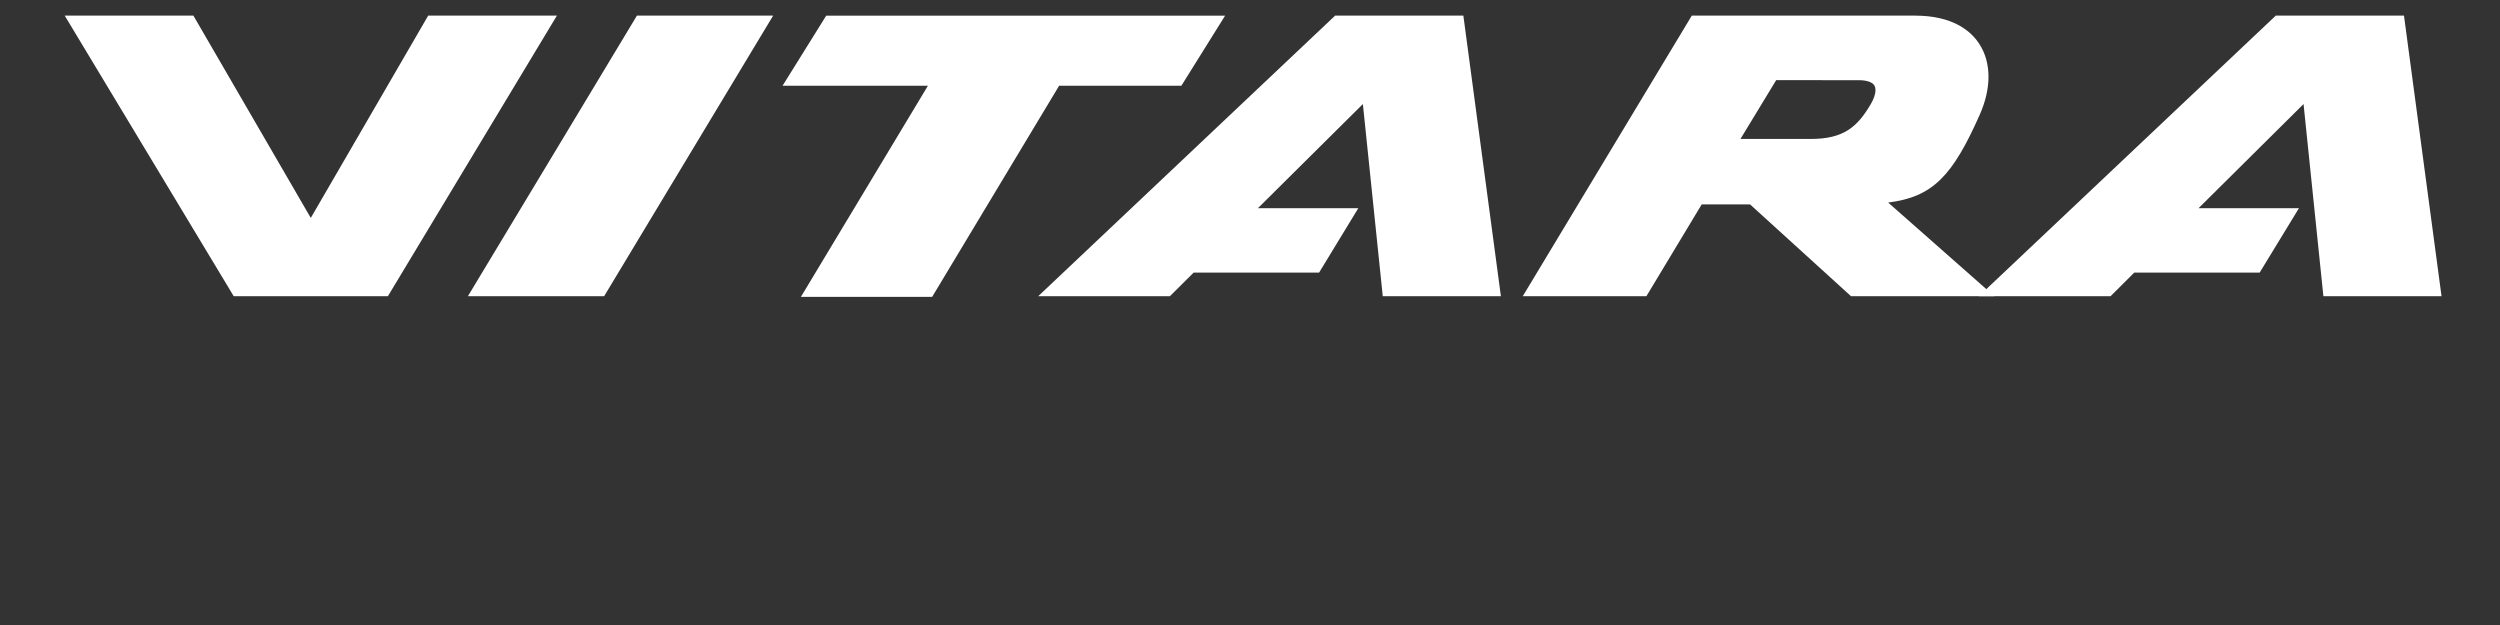
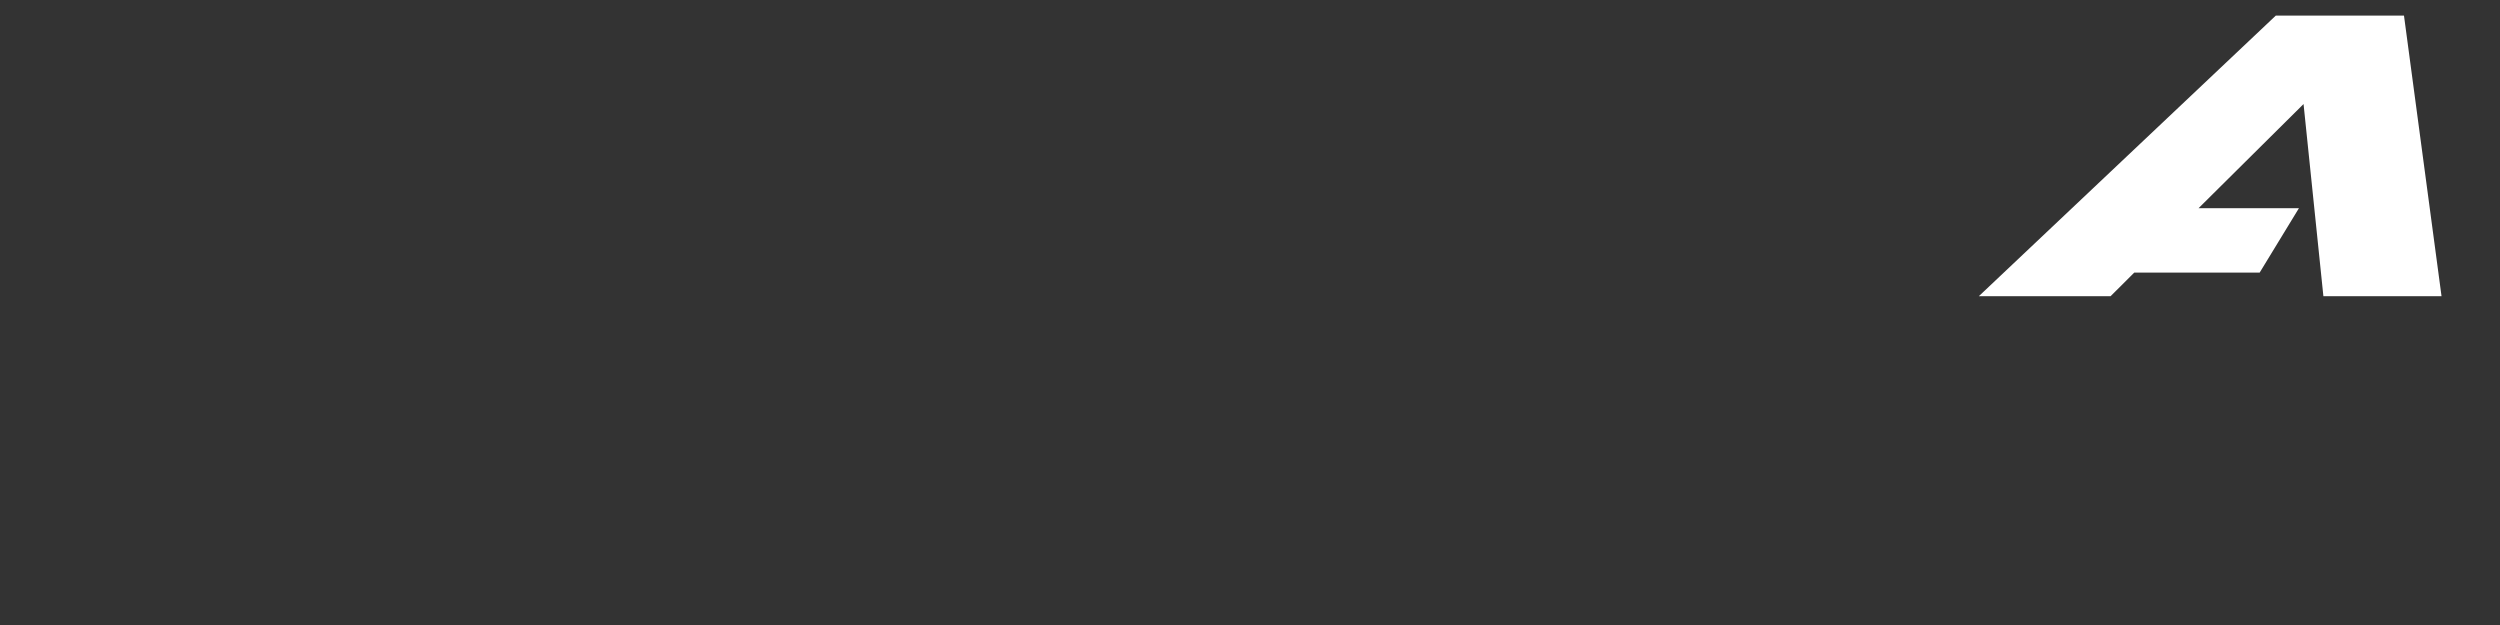
<svg xmlns="http://www.w3.org/2000/svg" width="160px" height="40px" viewBox="0 0 160 40" version="1.1">
  <rect x="0" y="0" width="160" height="40" fill="#333333" stroke="none" />
  <title>vitara_model_logo_white</title>
  <desc>Created with Sketch.</desc>
  <g id="vitara_model_logo_white" stroke="none" stroke-width="1" fill="none" fill-rule="evenodd">
    <g transform="translate(4, 1)" fill="#FFFFFF" id="suzuki_vitara_model_logo">
      <g>
-         <path d="M73.248,0.002 L48.877,0.002 L46.085,4.485 L55.388,4.485 C54.38,6.161 47.258,18 47.258,18 L55.657,18 C55.657,18 63.431,5.079 63.785,4.485 L71.609,4.485 L74.407,0.002 L73.248,0.002" id="Fill-1" />
-         <polyline id="Fill-3" points="44.347 0 36.763 0 25.946 17.957 34.664 17.957 45.481 0 44.347 0" />
-         <path d="M30.504,0 L23.404,0 C23.404,0 16.851,11.295 15.89,12.947 C14.93,11.295 8.377,0 8.377,0 L0.142,0 L10.958,17.957 L20.825,17.957 L31.641,0 L30.504,0" id="Fill-5" />
-         <path d="M109.676,4.129 C110.036,4.129 114.965,4.132 114.965,4.132 C115.474,4.132 115.841,4.259 115.965,4.478 C116.008,4.557 116.032,4.654 116.032,4.766 C116.032,5.014 115.925,5.335 115.72,5.681 C114.871,7.114 114.005,7.893 111.889,7.893 C111.889,7.893 107.527,7.893 107.389,7.893 C108.101,6.719 109.414,4.559 109.676,4.129 M104.636,0 L104.275,0 L93.457,17.957 L101.369,17.957 C101.369,17.957 104.574,12.638 104.909,12.082 C105.121,12.082 107.588,12.082 108.004,12.082 C108.352,12.396 114.465,17.957 114.465,17.957 L123.639,17.957 C123.639,17.957 118.419,13.357 116.842,11.963 C119.692,11.608 120.965,10.264 122.701,6.347 C123.074,5.507 123.263,4.68 123.263,3.913 C123.263,3.129 123.068,2.413 122.677,1.813 C122.141,0.987 120.99,0.002 118.565,0 L104.636,0" id="Fill-7" />
-         <path d="M89.095,0 L81.448,0 L62.446,17.957 L70.873,17.957 C70.873,17.957 72.102,16.733 72.392,16.447 L80.421,16.447 L82.93,12.326 L76.505,12.326 C77.984,10.858 81.925,6.949 83.224,5.659 C83.446,7.81 84.497,17.957 84.497,17.957 L92.057,17.957 L89.655,0 L89.095,0" id="Fill-9" />
        <path d="M149.294,0 L141.649,0 L122.645,17.957 L131.077,17.957 C131.077,17.957 132.303,16.733 132.592,16.447 L140.618,16.447 L143.131,12.326 L136.706,12.326 C138.188,10.858 142.124,6.949 143.427,5.659 C143.647,7.81 144.697,17.957 144.697,17.957 L152.258,17.957 L149.855,0 L149.294,0" id="Fill-11" />
      </g>
    </g>
  </g>
</svg>